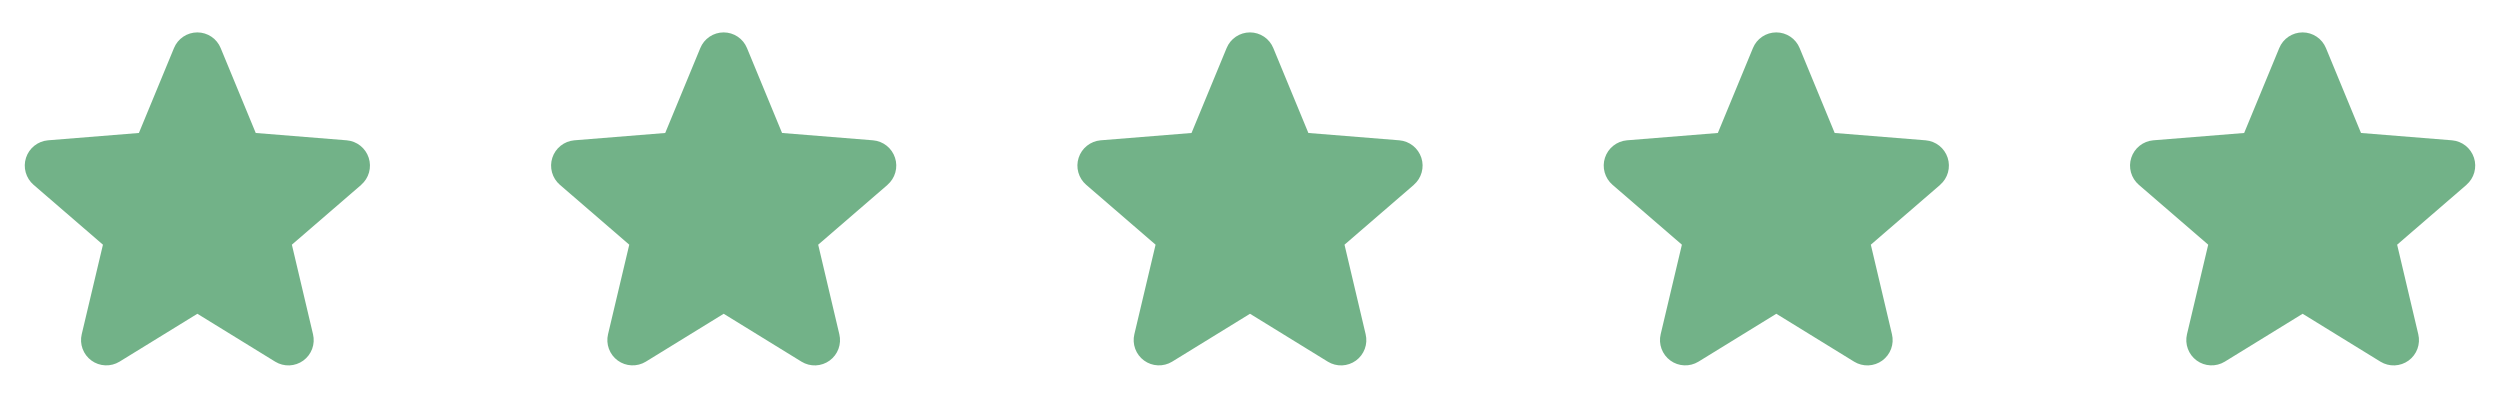
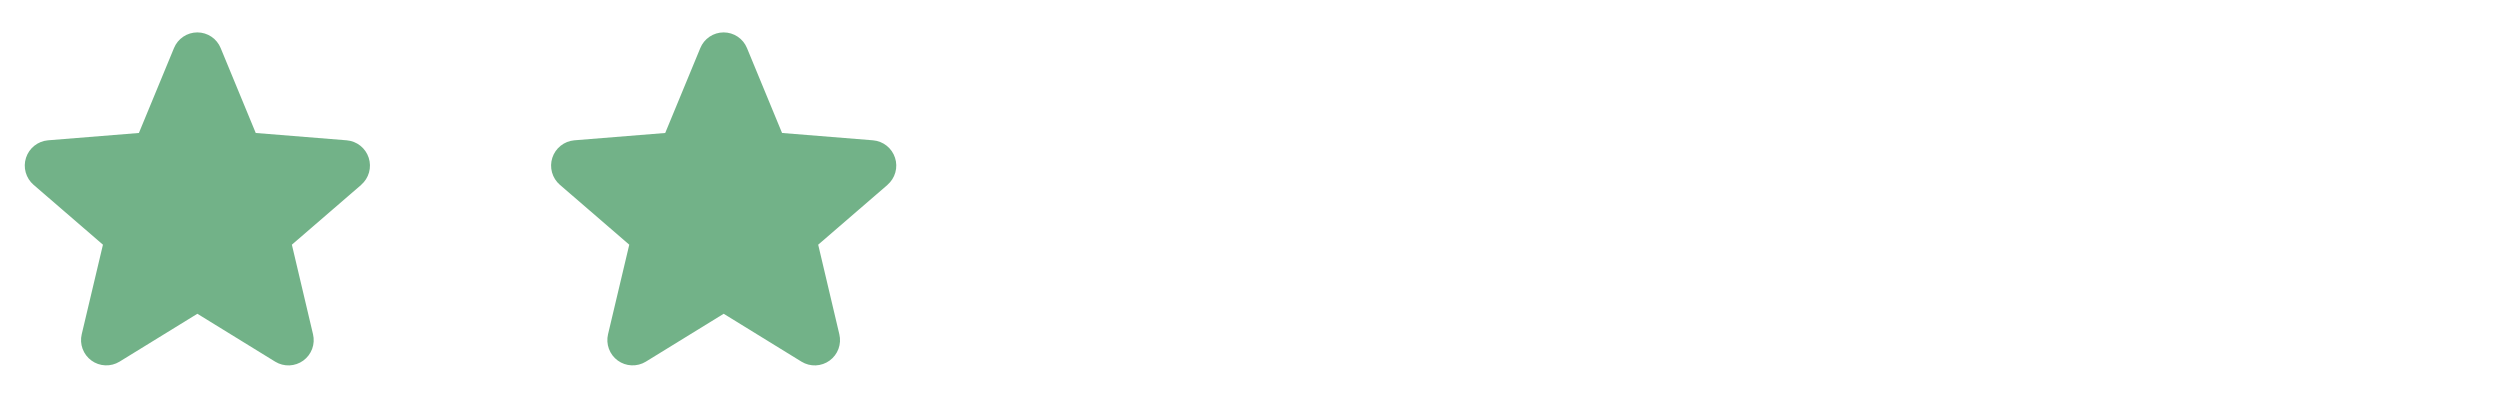
<svg xmlns="http://www.w3.org/2000/svg" width="152" height="25" viewBox="0 0 152 25" fill="none">
  <g clip-path="url(#clip0_7134_27133)">
    <path d="M21.965 11.236L17.746 14.877L19.031 20.321C19.102 20.616 19.084 20.926 18.979 21.211C18.874 21.496 18.686 21.744 18.441 21.923C18.195 22.102 17.901 22.203 17.598 22.216C17.294 22.228 16.994 22.15 16.734 21.991L12 19.077L7.263 21.991C7.003 22.149 6.703 22.226 6.4 22.213C6.097 22.201 5.804 22.099 5.559 21.92C5.314 21.742 5.127 21.494 5.022 21.21C4.917 20.925 4.898 20.616 4.969 20.321L6.259 14.877L2.04 11.236C1.811 11.038 1.645 10.776 1.563 10.484C1.481 10.192 1.487 9.883 1.581 9.594C1.674 9.306 1.85 9.051 2.087 8.862C2.324 8.673 2.612 8.558 2.914 8.531L8.445 8.085L10.579 2.921C10.694 2.64 10.891 2.399 11.143 2.23C11.396 2.061 11.693 1.97 11.998 1.97C12.302 1.97 12.599 2.061 12.852 2.23C13.104 2.399 13.301 2.64 13.416 2.921L15.549 8.085L21.081 8.531C21.383 8.557 21.672 8.671 21.91 8.86C22.148 9.049 22.324 9.304 22.418 9.593C22.512 9.881 22.518 10.192 22.437 10.484C22.355 10.777 22.189 11.039 21.959 11.237L21.965 11.236Z" fill="#72B288" />
  </g>
  <g clip-path="url(#clip1_7134_27133)">
    <path d="M53.965 11.236L49.746 14.877L51.031 20.321C51.102 20.616 51.084 20.926 50.979 21.211C50.874 21.496 50.686 21.744 50.441 21.923C50.195 22.102 49.901 22.203 49.598 22.216C49.294 22.228 48.994 22.15 48.734 21.991L44 19.077L39.263 21.991C39.004 22.149 38.703 22.226 38.4 22.213C38.097 22.201 37.804 22.099 37.559 21.92C37.314 21.742 37.127 21.494 37.022 21.21C36.917 20.925 36.898 20.616 36.969 20.321L38.259 14.877L34.04 11.236C33.81 11.038 33.645 10.776 33.563 10.484C33.481 10.192 33.487 9.883 33.581 9.594C33.674 9.306 33.85 9.051 34.087 8.862C34.324 8.673 34.612 8.558 34.914 8.531L40.445 8.085L42.579 2.921C42.694 2.64 42.891 2.399 43.143 2.23C43.396 2.061 43.693 1.97 43.998 1.97C44.302 1.97 44.599 2.061 44.852 2.23C45.104 2.399 45.301 2.64 45.416 2.921L47.549 8.085L53.081 8.531C53.383 8.557 53.672 8.671 53.91 8.86C54.148 9.049 54.324 9.304 54.418 9.593C54.512 9.881 54.519 10.192 54.437 10.484C54.355 10.777 54.189 11.039 53.959 11.237L53.965 11.236Z" fill="#72B288" />
  </g>
  <g clip-path="url(#clip2_7134_27133)">
-     <path d="M85.965 11.236L81.746 14.877L83.031 20.321C83.102 20.616 83.084 20.926 82.979 21.211C82.874 21.496 82.686 21.744 82.441 21.923C82.195 22.102 81.901 22.203 81.598 22.216C81.294 22.228 80.994 22.15 80.734 21.991L76 19.077L71.263 21.991C71.004 22.149 70.703 22.226 70.4 22.213C70.097 22.201 69.804 22.099 69.559 21.92C69.314 21.742 69.127 21.494 69.022 21.21C68.917 20.925 68.898 20.616 68.969 20.321L70.259 14.877L66.04 11.236C65.811 11.038 65.645 10.776 65.563 10.484C65.481 10.192 65.487 9.883 65.581 9.594C65.674 9.306 65.85 9.051 66.087 8.862C66.324 8.673 66.612 8.558 66.914 8.531L72.445 8.085L74.579 2.921C74.694 2.64 74.891 2.399 75.143 2.23C75.396 2.061 75.693 1.97 75.998 1.97C76.302 1.97 76.599 2.061 76.852 2.23C77.104 2.399 77.301 2.64 77.416 2.921L79.549 8.085L85.081 8.531C85.383 8.557 85.672 8.671 85.909 8.86C86.147 9.049 86.324 9.304 86.418 9.593C86.512 9.881 86.519 10.192 86.437 10.484C86.355 10.777 86.189 11.039 85.959 11.237L85.965 11.236Z" fill="#72B288" />
-   </g>
+     </g>
  <g clip-path="url(#clip3_7134_27133)">
    <path d="M117.965 11.236L113.746 14.877L115.031 20.321C115.102 20.616 115.084 20.926 114.979 21.211C114.874 21.496 114.686 21.744 114.441 21.923C114.195 22.102 113.901 22.203 113.598 22.216C113.294 22.228 112.994 22.15 112.734 21.991L108 19.077L103.263 21.991C103.003 22.149 102.703 22.226 102.4 22.213C102.097 22.201 101.804 22.099 101.559 21.92C101.314 21.742 101.127 21.494 101.022 21.21C100.917 20.925 100.898 20.616 100.969 20.321L102.259 14.877L98.04 11.236C97.811 11.038 97.645 10.776 97.563 10.484C97.481 10.192 97.487 9.883 97.581 9.594C97.674 9.306 97.85 9.051 98.087 8.862C98.324 8.673 98.612 8.558 98.914 8.531L104.445 8.085L106.579 2.921C106.694 2.64 106.891 2.399 107.143 2.23C107.396 2.061 107.693 1.97 107.998 1.97C108.302 1.97 108.599 2.061 108.852 2.23C109.104 2.399 109.301 2.64 109.417 2.921L111.549 8.085L117.081 8.531C117.383 8.557 117.672 8.671 117.91 8.86C118.147 9.049 118.324 9.304 118.418 9.593C118.512 9.881 118.518 10.192 118.437 10.484C118.355 10.777 118.189 11.039 117.959 11.237L117.965 11.236Z" fill="#72B288" />
  </g>
  <g clip-path="url(#clip4_7134_27133)">
-     <path d="M149.965 11.236L145.746 14.877L147.031 20.321C147.102 20.616 147.084 20.926 146.979 21.211C146.874 21.496 146.686 21.744 146.441 21.923C146.195 22.102 145.901 22.203 145.598 22.216C145.294 22.228 144.994 22.15 144.734 21.991L140 19.077L135.263 21.991C135.003 22.149 134.703 22.226 134.4 22.213C134.097 22.201 133.804 22.099 133.559 21.92C133.314 21.742 133.127 21.494 133.022 21.21C132.917 20.925 132.898 20.616 132.969 20.321L134.259 14.877L130.04 11.236C129.811 11.038 129.645 10.776 129.563 10.484C129.481 10.192 129.487 9.883 129.581 9.594C129.674 9.306 129.85 9.051 130.087 8.862C130.324 8.673 130.612 8.558 130.914 8.531L136.445 8.085L138.579 2.921C138.694 2.64 138.891 2.399 139.143 2.23C139.396 2.061 139.693 1.97 139.998 1.97C140.302 1.97 140.599 2.061 140.852 2.23C141.104 2.399 141.301 2.64 141.417 2.921L143.549 8.085L149.081 8.531C149.383 8.557 149.672 8.671 149.91 8.86C150.147 9.049 150.324 9.304 150.418 9.593C150.512 9.881 150.518 10.192 150.437 10.484C150.355 10.777 150.189 11.039 149.959 11.237L149.965 11.236Z" fill="#72B288" />
-   </g>
+     </g>
  <defs>
    <clipPath id="clip0_7134_27133">
      <rect width="24" height="24" fill="white" transform="translate(0 0.469)" />
    </clipPath>
    <clipPath id="clip1_7134_27133">
      <rect width="24" height="24" fill="white" transform="translate(32 0.469)" />
    </clipPath>
    <clipPath id="clip2_7134_27133">
      <rect width="24" height="24" fill="white" transform="translate(64 0.469)" />
    </clipPath>
    <clipPath id="clip3_7134_27133">
-       <rect width="24" height="24" fill="white" transform="translate(96 0.469)" />
-     </clipPath>
+       </clipPath>
    <clipPath id="clip4_7134_27133">
-       <rect width="24" height="24" fill="white" transform="translate(128 0.469)" />
-     </clipPath>
+       </clipPath>
  </defs>
</svg>